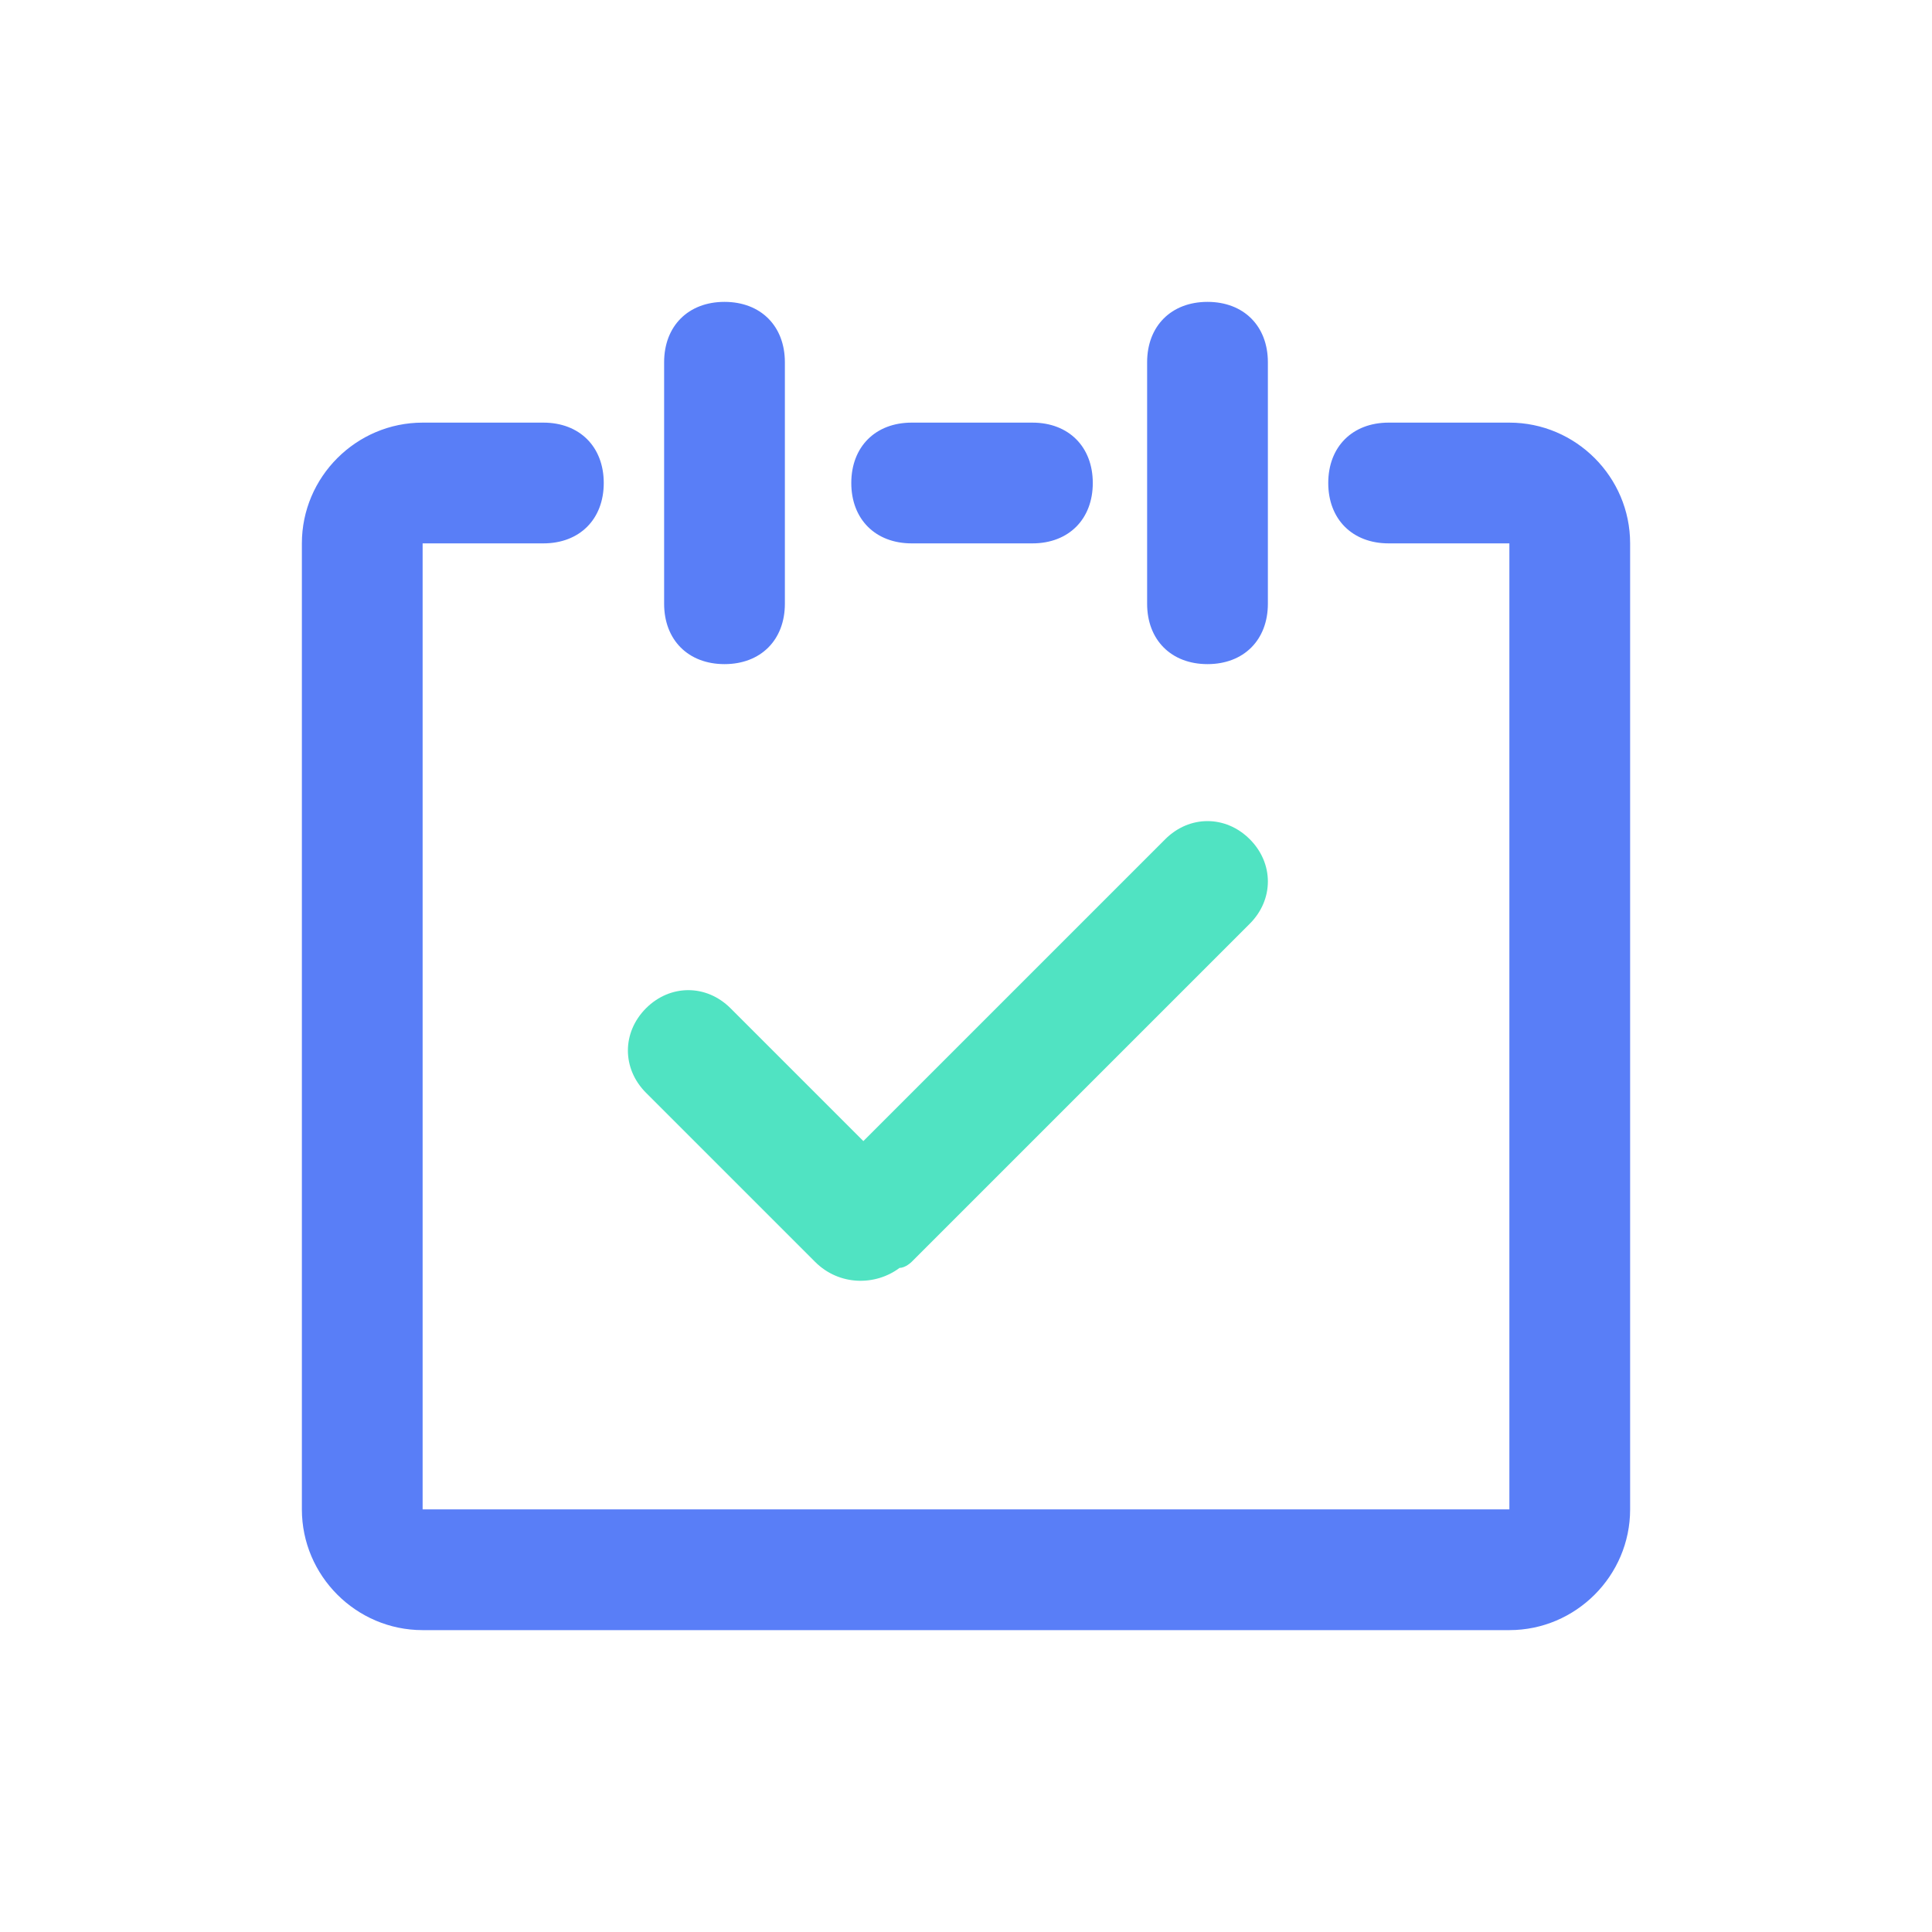
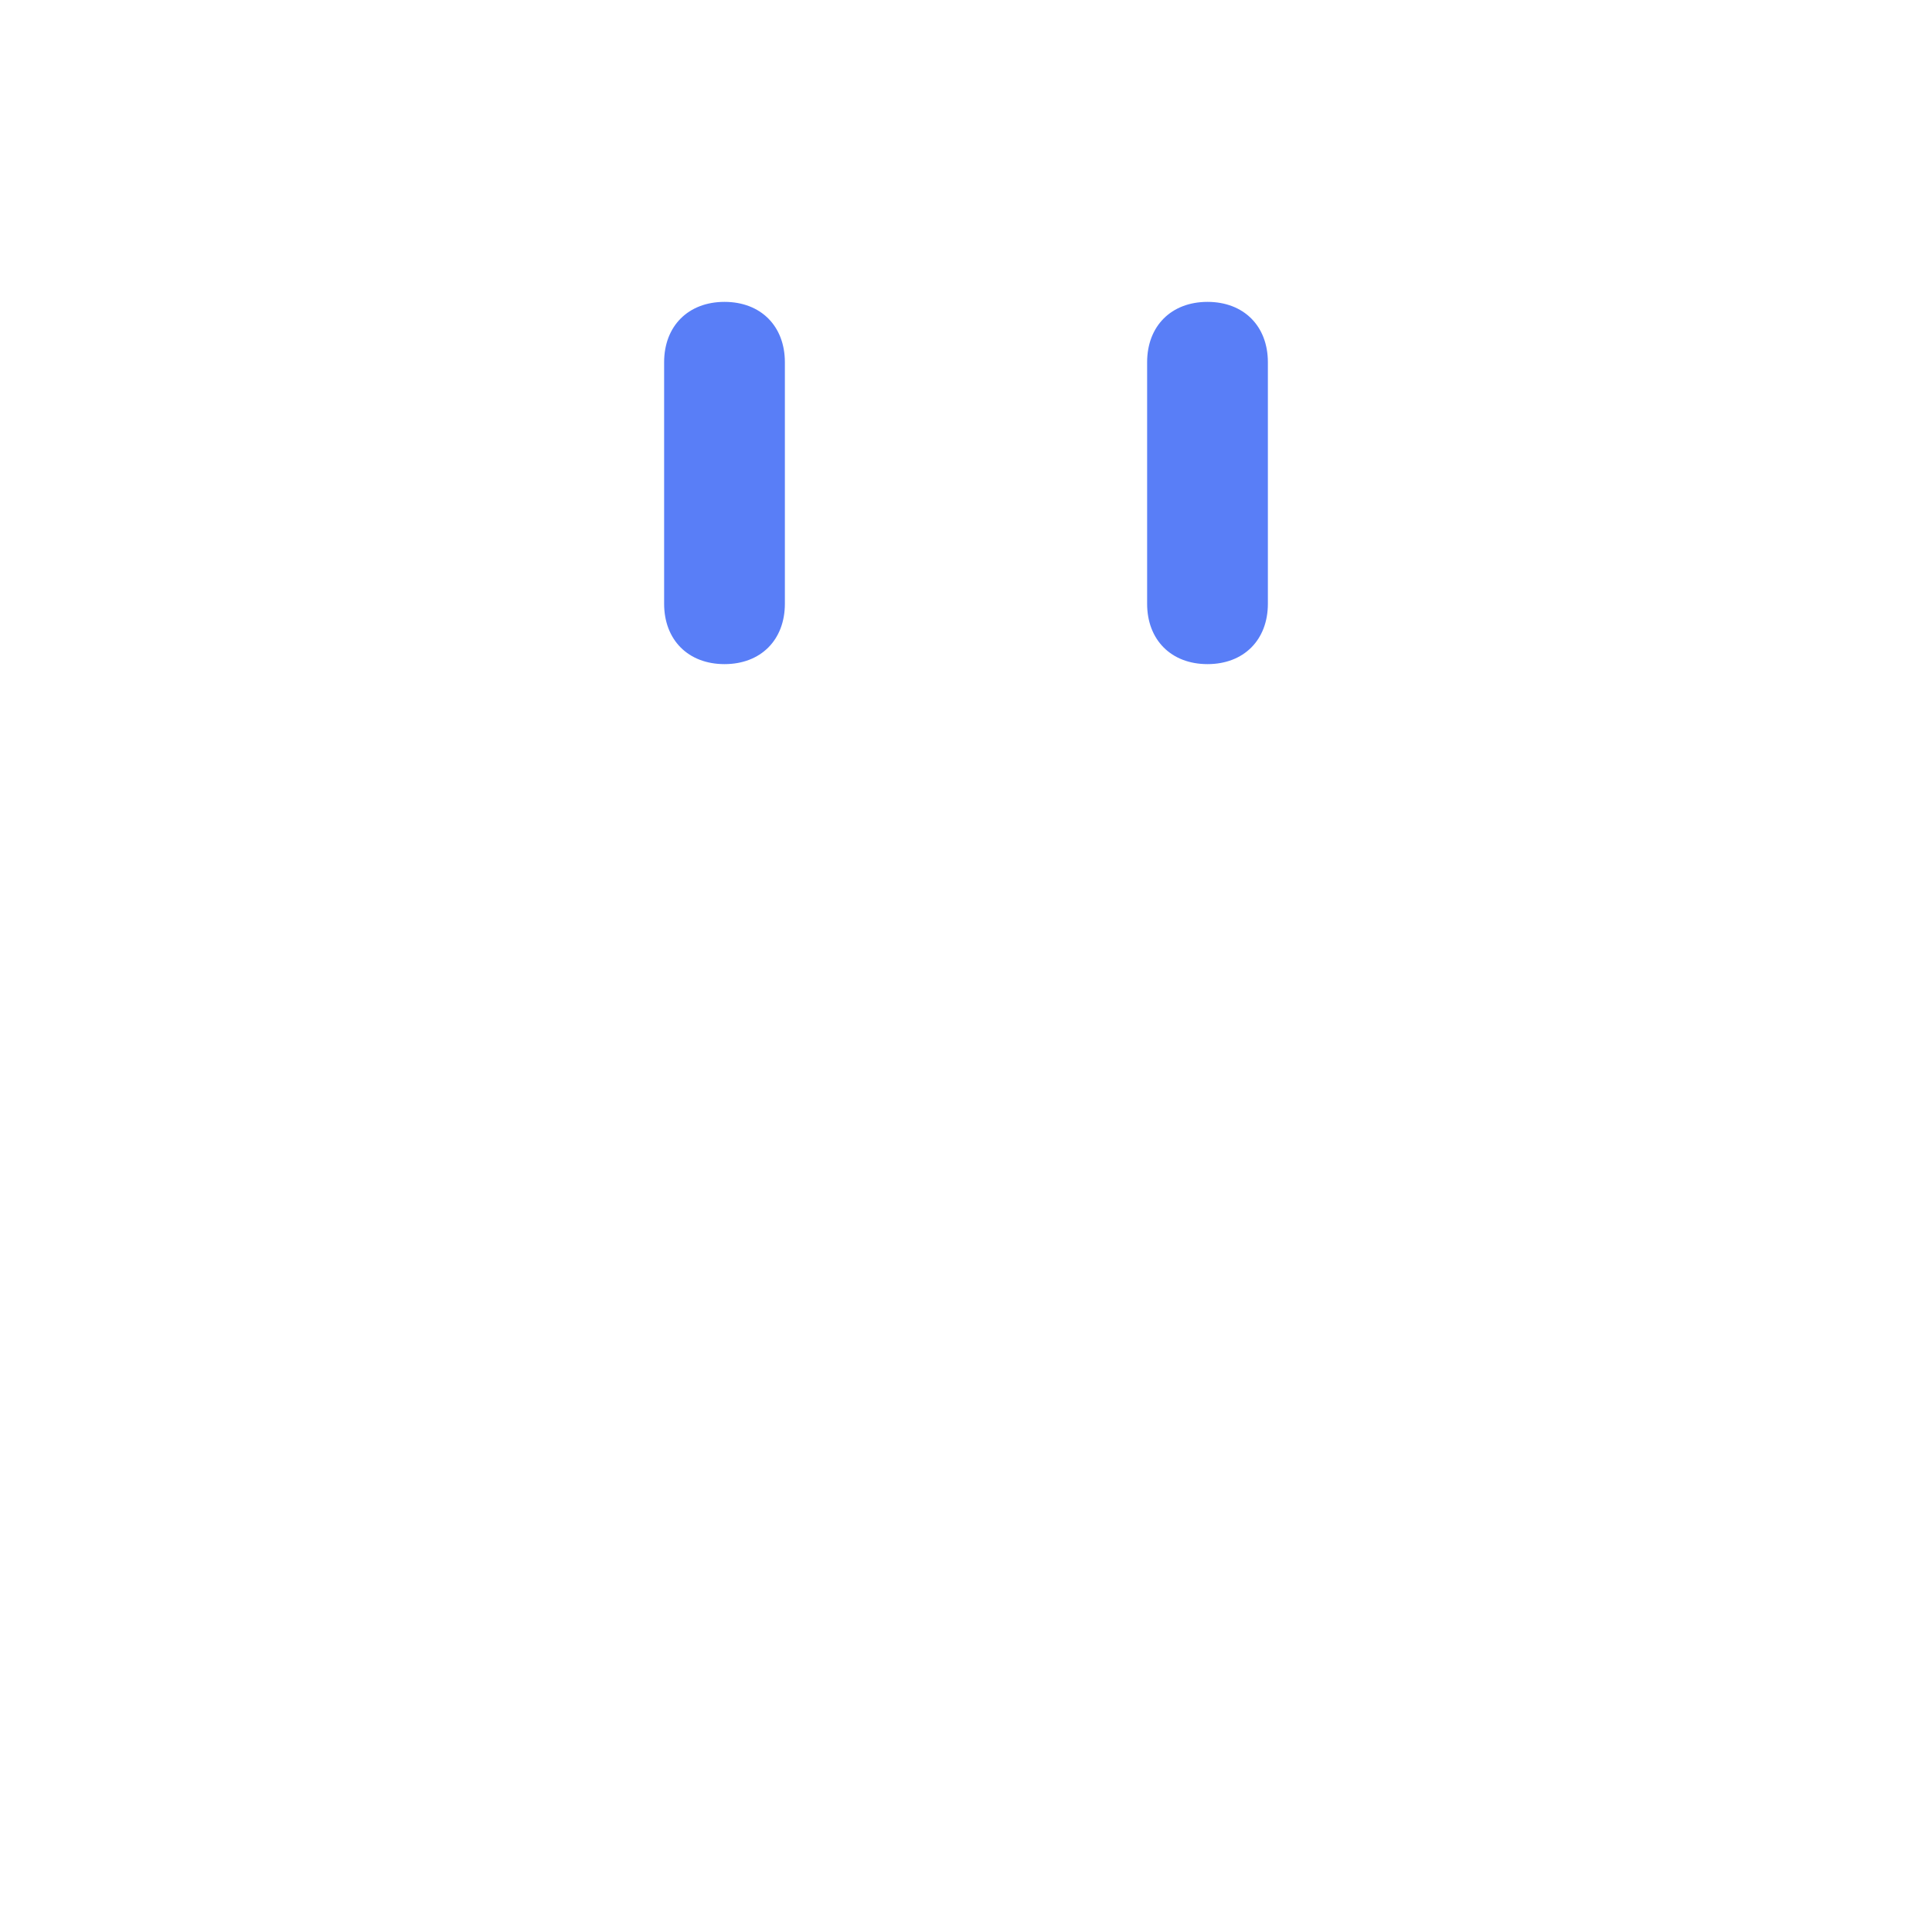
<svg xmlns="http://www.w3.org/2000/svg" t="1734676862003" class="icon" viewBox="0 0 1024 1024" version="1.1" p-id="55691" width="2000" height="2000">
-   <path d="M483.2 288c-19.2 0-32-12.8-32-32s12.8-32 32-32h64c19.2 0 32 12.8 32 32s-12.8 32-32 32h-64zM736 288c-19.2 0-32-12.8-32-32s12.8-32 32-32h64c35.2 0 64 28.8 64 64v512c0 35.2-28.8 64-64 64H224c-35.2 0-64-28.8-64-64V288c0-35.2 28.8-64 64-64h64c19.2 0 32 12.8 32 32s-12.8 32-32 32H224v512h576V288h-64z" fill="#597EF7" p-id="55692" />
  <path d="M416 192v128c0 19.2-12.8 32-32 32s-32-12.8-32-32V192c0-19.2 12.8-32 32-32s32 12.8 32 32zM672 192v128c0 19.2-12.8 32-32 32s-32-12.8-32-32V192c0-19.2 12.8-32 32-32s32 12.8 32 32z" fill="#597EF7" p-id="55693" />
-   <path d="M457.6 604.8l160-160c12.8-12.8 32-12.8 44.8 0 12.8 12.8 12.8 32 0 44.8l-179.2 179.2s-3.2 3.2-6.4 3.2c-12.8 9.6-32 9.6-44.8-3.2l-89.6-89.6c-12.8-12.8-12.8-32 0-44.8 12.8-12.8 32-12.8 44.8 0l70.4 70.4z" fill="#50E3C2" p-id="55694" />
</svg>